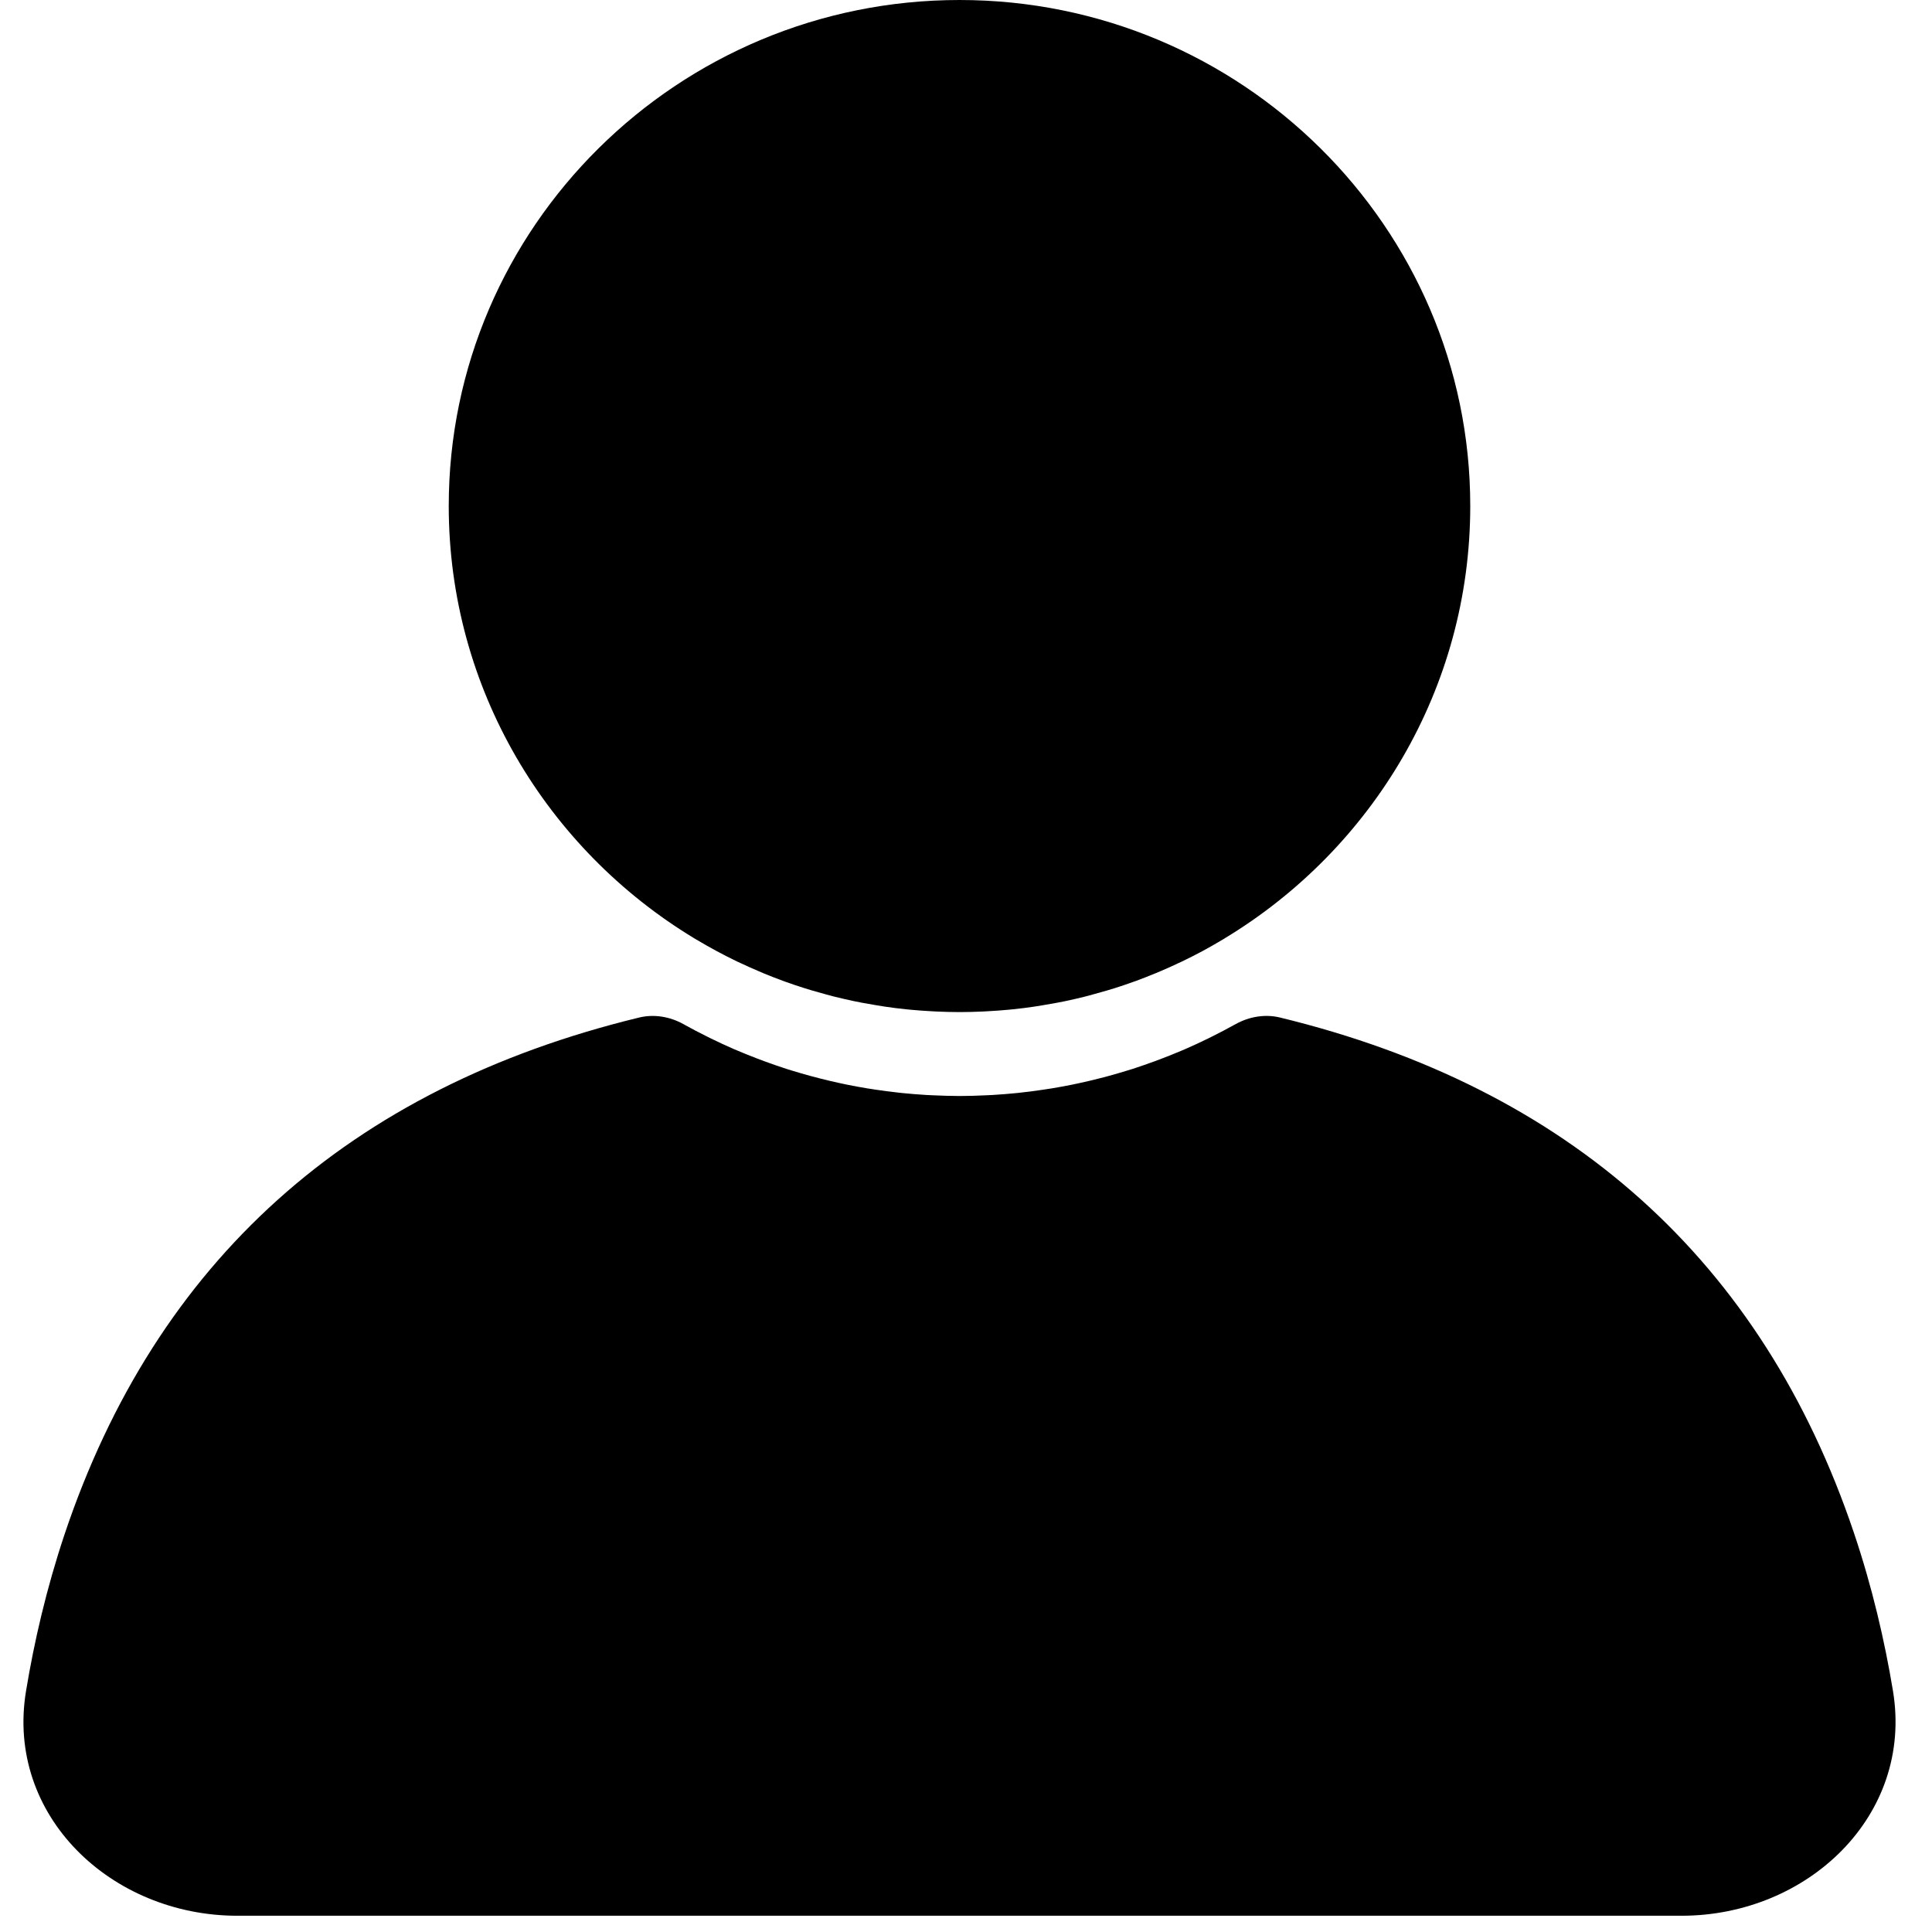
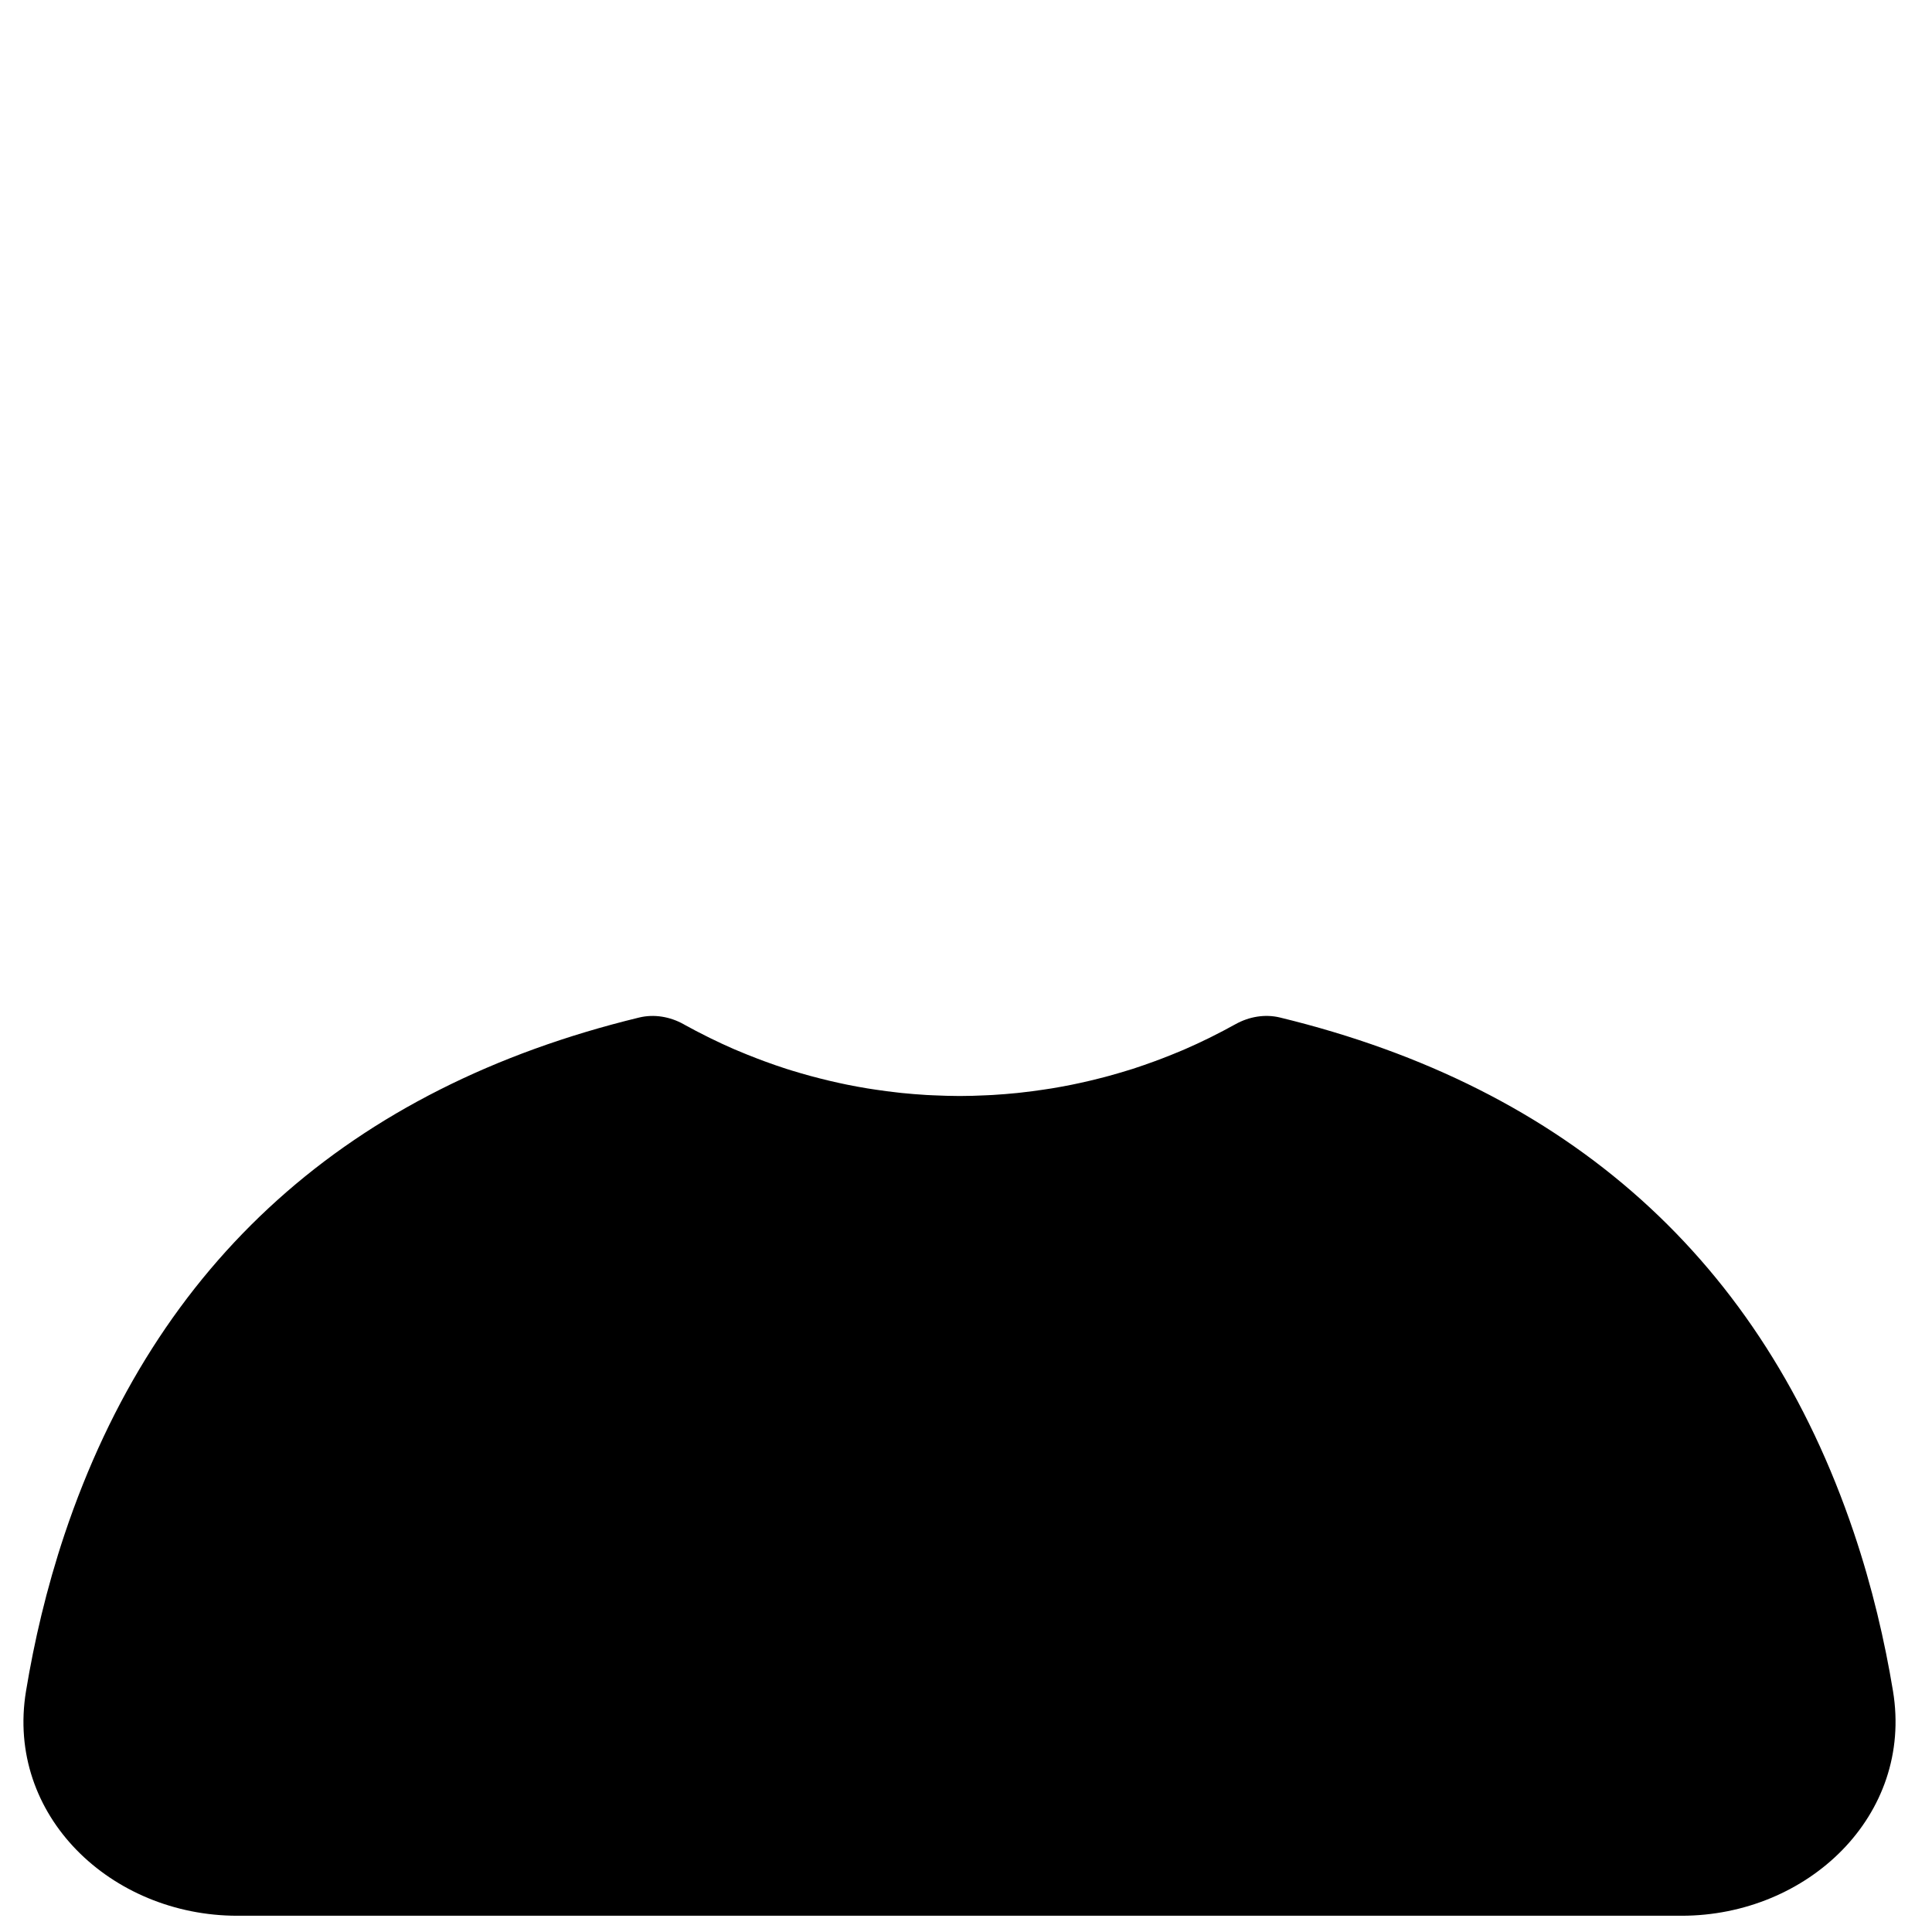
<svg xmlns="http://www.w3.org/2000/svg" width="41" height="41" viewBox="0 0 41 41" fill="none">
-   <path d="M14.729 19.91C14.741 19.917 14.754 19.925 14.766 19.932C15.052 20.103 15.346 20.262 15.647 20.407C15.671 20.418 15.694 20.429 15.718 20.439C15.838 20.496 15.959 20.55 16.082 20.602C16.12 20.619 16.159 20.636 16.197 20.652C16.338 20.71 16.48 20.766 16.623 20.818C16.646 20.826 16.668 20.833 16.69 20.842C16.816 20.887 16.943 20.93 17.071 20.97C17.127 20.988 17.182 21.004 17.238 21.021C17.339 21.051 17.442 21.079 17.544 21.107C17.596 21.12 17.648 21.135 17.701 21.149C17.842 21.184 17.984 21.216 18.128 21.247C18.183 21.258 18.239 21.269 18.295 21.28C18.399 21.299 18.504 21.317 18.609 21.335C18.666 21.344 18.721 21.354 18.778 21.362C18.928 21.384 19.079 21.404 19.232 21.419C19.267 21.423 19.302 21.425 19.336 21.429C19.467 21.441 19.599 21.451 19.731 21.458C19.778 21.461 19.824 21.464 19.871 21.466C20.035 21.473 20.198 21.478 20.364 21.478C20.529 21.478 20.693 21.473 20.856 21.466C20.903 21.464 20.949 21.461 20.996 21.458C21.128 21.451 21.259 21.441 21.39 21.429C21.425 21.425 21.46 21.423 21.494 21.419C21.647 21.404 21.798 21.384 21.948 21.362C22.005 21.354 22.061 21.345 22.117 21.335C22.222 21.317 22.327 21.299 22.431 21.28C22.487 21.269 22.543 21.258 22.6 21.247C22.743 21.217 22.886 21.184 23.026 21.149C23.079 21.136 23.132 21.12 23.185 21.106C23.287 21.079 23.387 21.051 23.488 21.021C23.544 21.004 23.601 20.987 23.656 20.97C23.783 20.93 23.908 20.888 24.032 20.843C24.057 20.834 24.082 20.826 24.107 20.817C24.248 20.765 24.389 20.709 24.528 20.652C24.567 20.636 24.607 20.619 24.646 20.602C24.767 20.55 24.888 20.497 25.006 20.44C25.031 20.429 25.055 20.418 25.08 20.406C25.23 20.334 25.378 20.259 25.525 20.18L25.527 20.179C25.673 20.1 25.816 20.018 25.958 19.933C25.971 19.924 25.984 19.916 25.998 19.908C29.116 18.02 31.201 14.617 31.201 10.738C31.202 4.817 26.34 0 20.363 0C14.386 0 9.523 4.817 9.523 10.738C9.523 14.617 11.61 18.022 14.729 19.91Z" fill="black" />
  <path d="M39.339 32.517C37.394 26.756 33.299 23.084 27.162 21.593C26.843 21.516 26.506 21.575 26.219 21.735C26.21 21.741 26.201 21.745 26.191 21.75C26.038 21.835 25.883 21.916 25.727 21.994C25.702 22.006 25.677 22.019 25.653 22.031C25.488 22.112 25.323 22.189 25.155 22.262C25.13 22.273 25.105 22.283 25.08 22.294C24.942 22.352 24.803 22.408 24.663 22.462C24.613 22.481 24.562 22.5 24.511 22.519C24.355 22.576 24.199 22.631 24.042 22.682C24.001 22.695 23.959 22.707 23.917 22.72C23.787 22.76 23.657 22.798 23.526 22.834C23.462 22.851 23.398 22.868 23.334 22.884C23.199 22.919 23.063 22.951 22.925 22.981C22.867 22.994 22.809 23.006 22.751 23.018C22.608 23.047 22.465 23.073 22.321 23.097C22.26 23.107 22.199 23.117 22.137 23.125C21.985 23.148 21.831 23.168 21.677 23.185C21.648 23.189 21.618 23.193 21.589 23.195C21.416 23.213 21.242 23.226 21.067 23.237C21.018 23.239 20.969 23.241 20.92 23.244C20.734 23.253 20.549 23.259 20.363 23.259C20.177 23.259 19.992 23.252 19.806 23.244C19.757 23.241 19.708 23.239 19.658 23.237C19.484 23.226 19.31 23.213 19.137 23.195C19.108 23.192 19.078 23.188 19.049 23.185C18.895 23.168 18.741 23.148 18.588 23.125C18.527 23.116 18.466 23.107 18.405 23.097C18.261 23.073 18.117 23.047 17.975 23.018C17.917 23.006 17.859 22.994 17.801 22.981C17.664 22.951 17.528 22.919 17.392 22.884C17.328 22.868 17.264 22.851 17.201 22.834C17.069 22.798 16.938 22.76 16.808 22.72C16.767 22.707 16.725 22.695 16.685 22.682C16.527 22.631 16.37 22.576 16.215 22.519C16.164 22.5 16.114 22.482 16.064 22.462C15.923 22.408 15.784 22.352 15.645 22.293C15.62 22.282 15.596 22.273 15.571 22.262C15.403 22.189 15.238 22.112 15.073 22.031C15.048 22.019 15.024 22.007 14.999 21.994C14.842 21.917 14.688 21.835 14.533 21.75C14.524 21.745 14.515 21.741 14.507 21.735C14.219 21.575 13.882 21.516 13.562 21.594C7.408 23.088 3.308 26.776 1.369 32.564C0.984 33.717 0.724 34.845 0.552 35.888C0.116 38.528 2.36 40.655 5.036 40.655H35.685C38.363 40.655 40.608 38.526 40.172 35.885C39.997 34.828 39.733 33.683 39.339 32.517Z" fill="black" />
</svg>